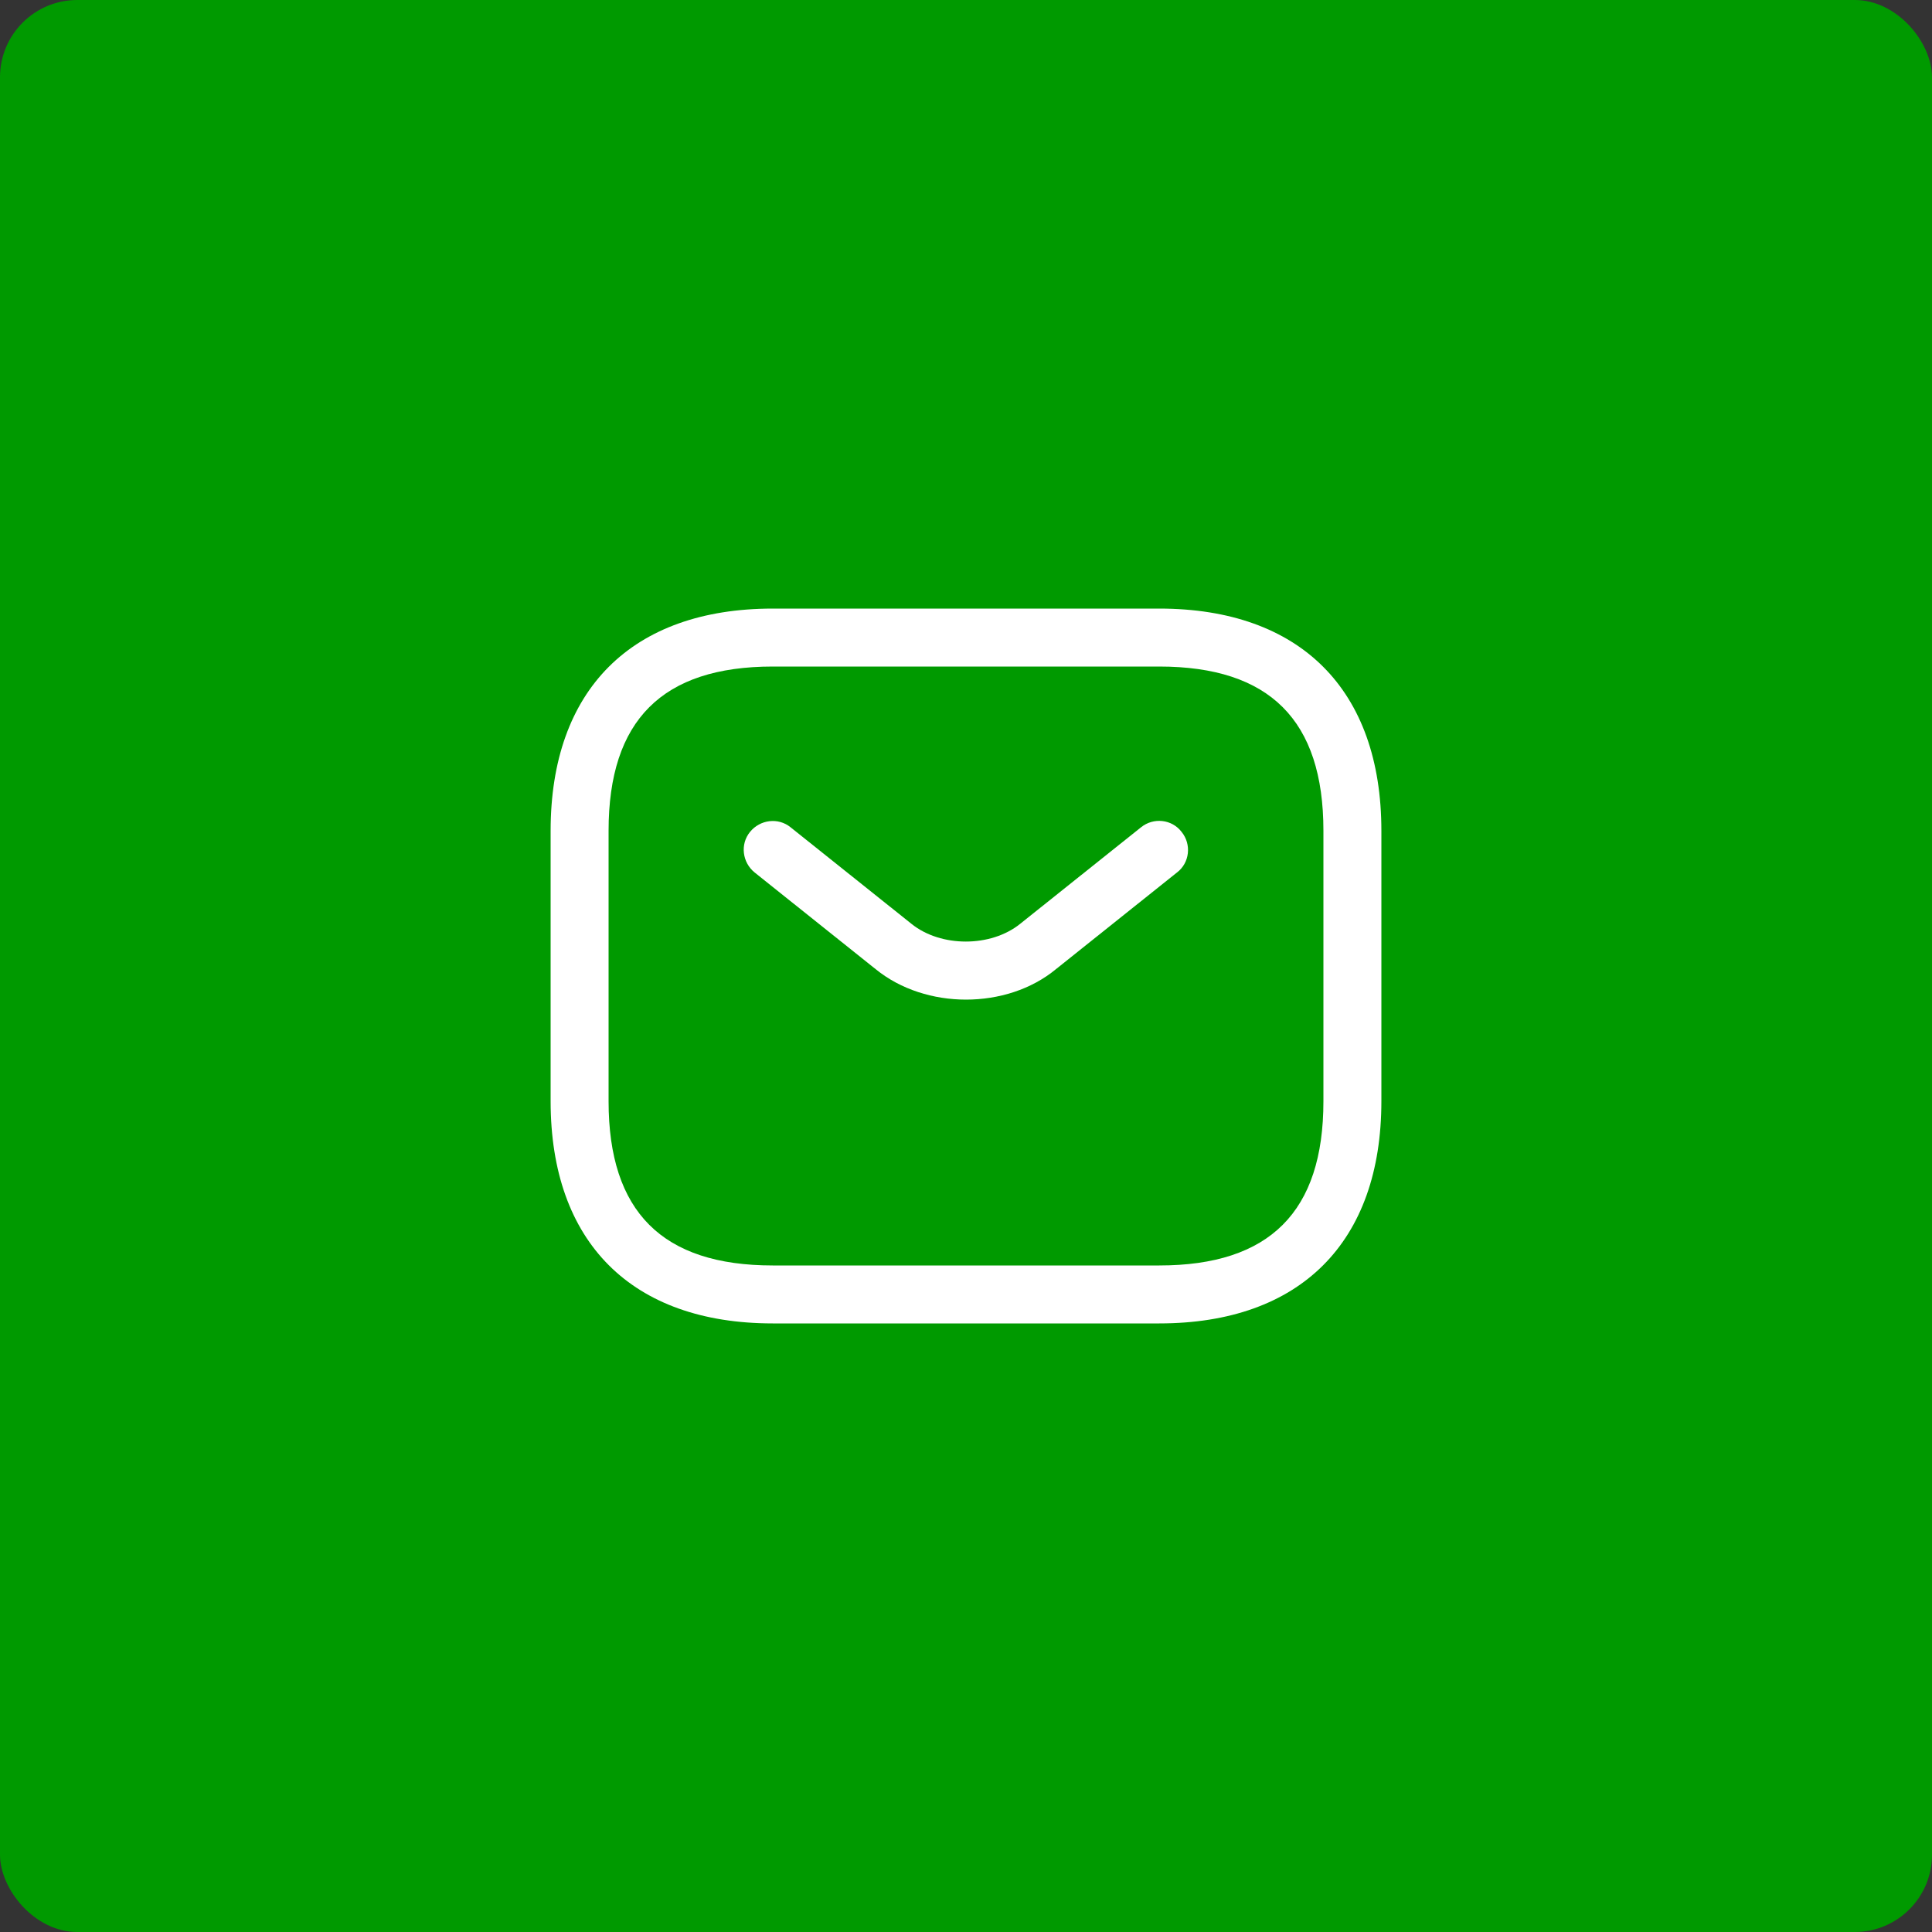
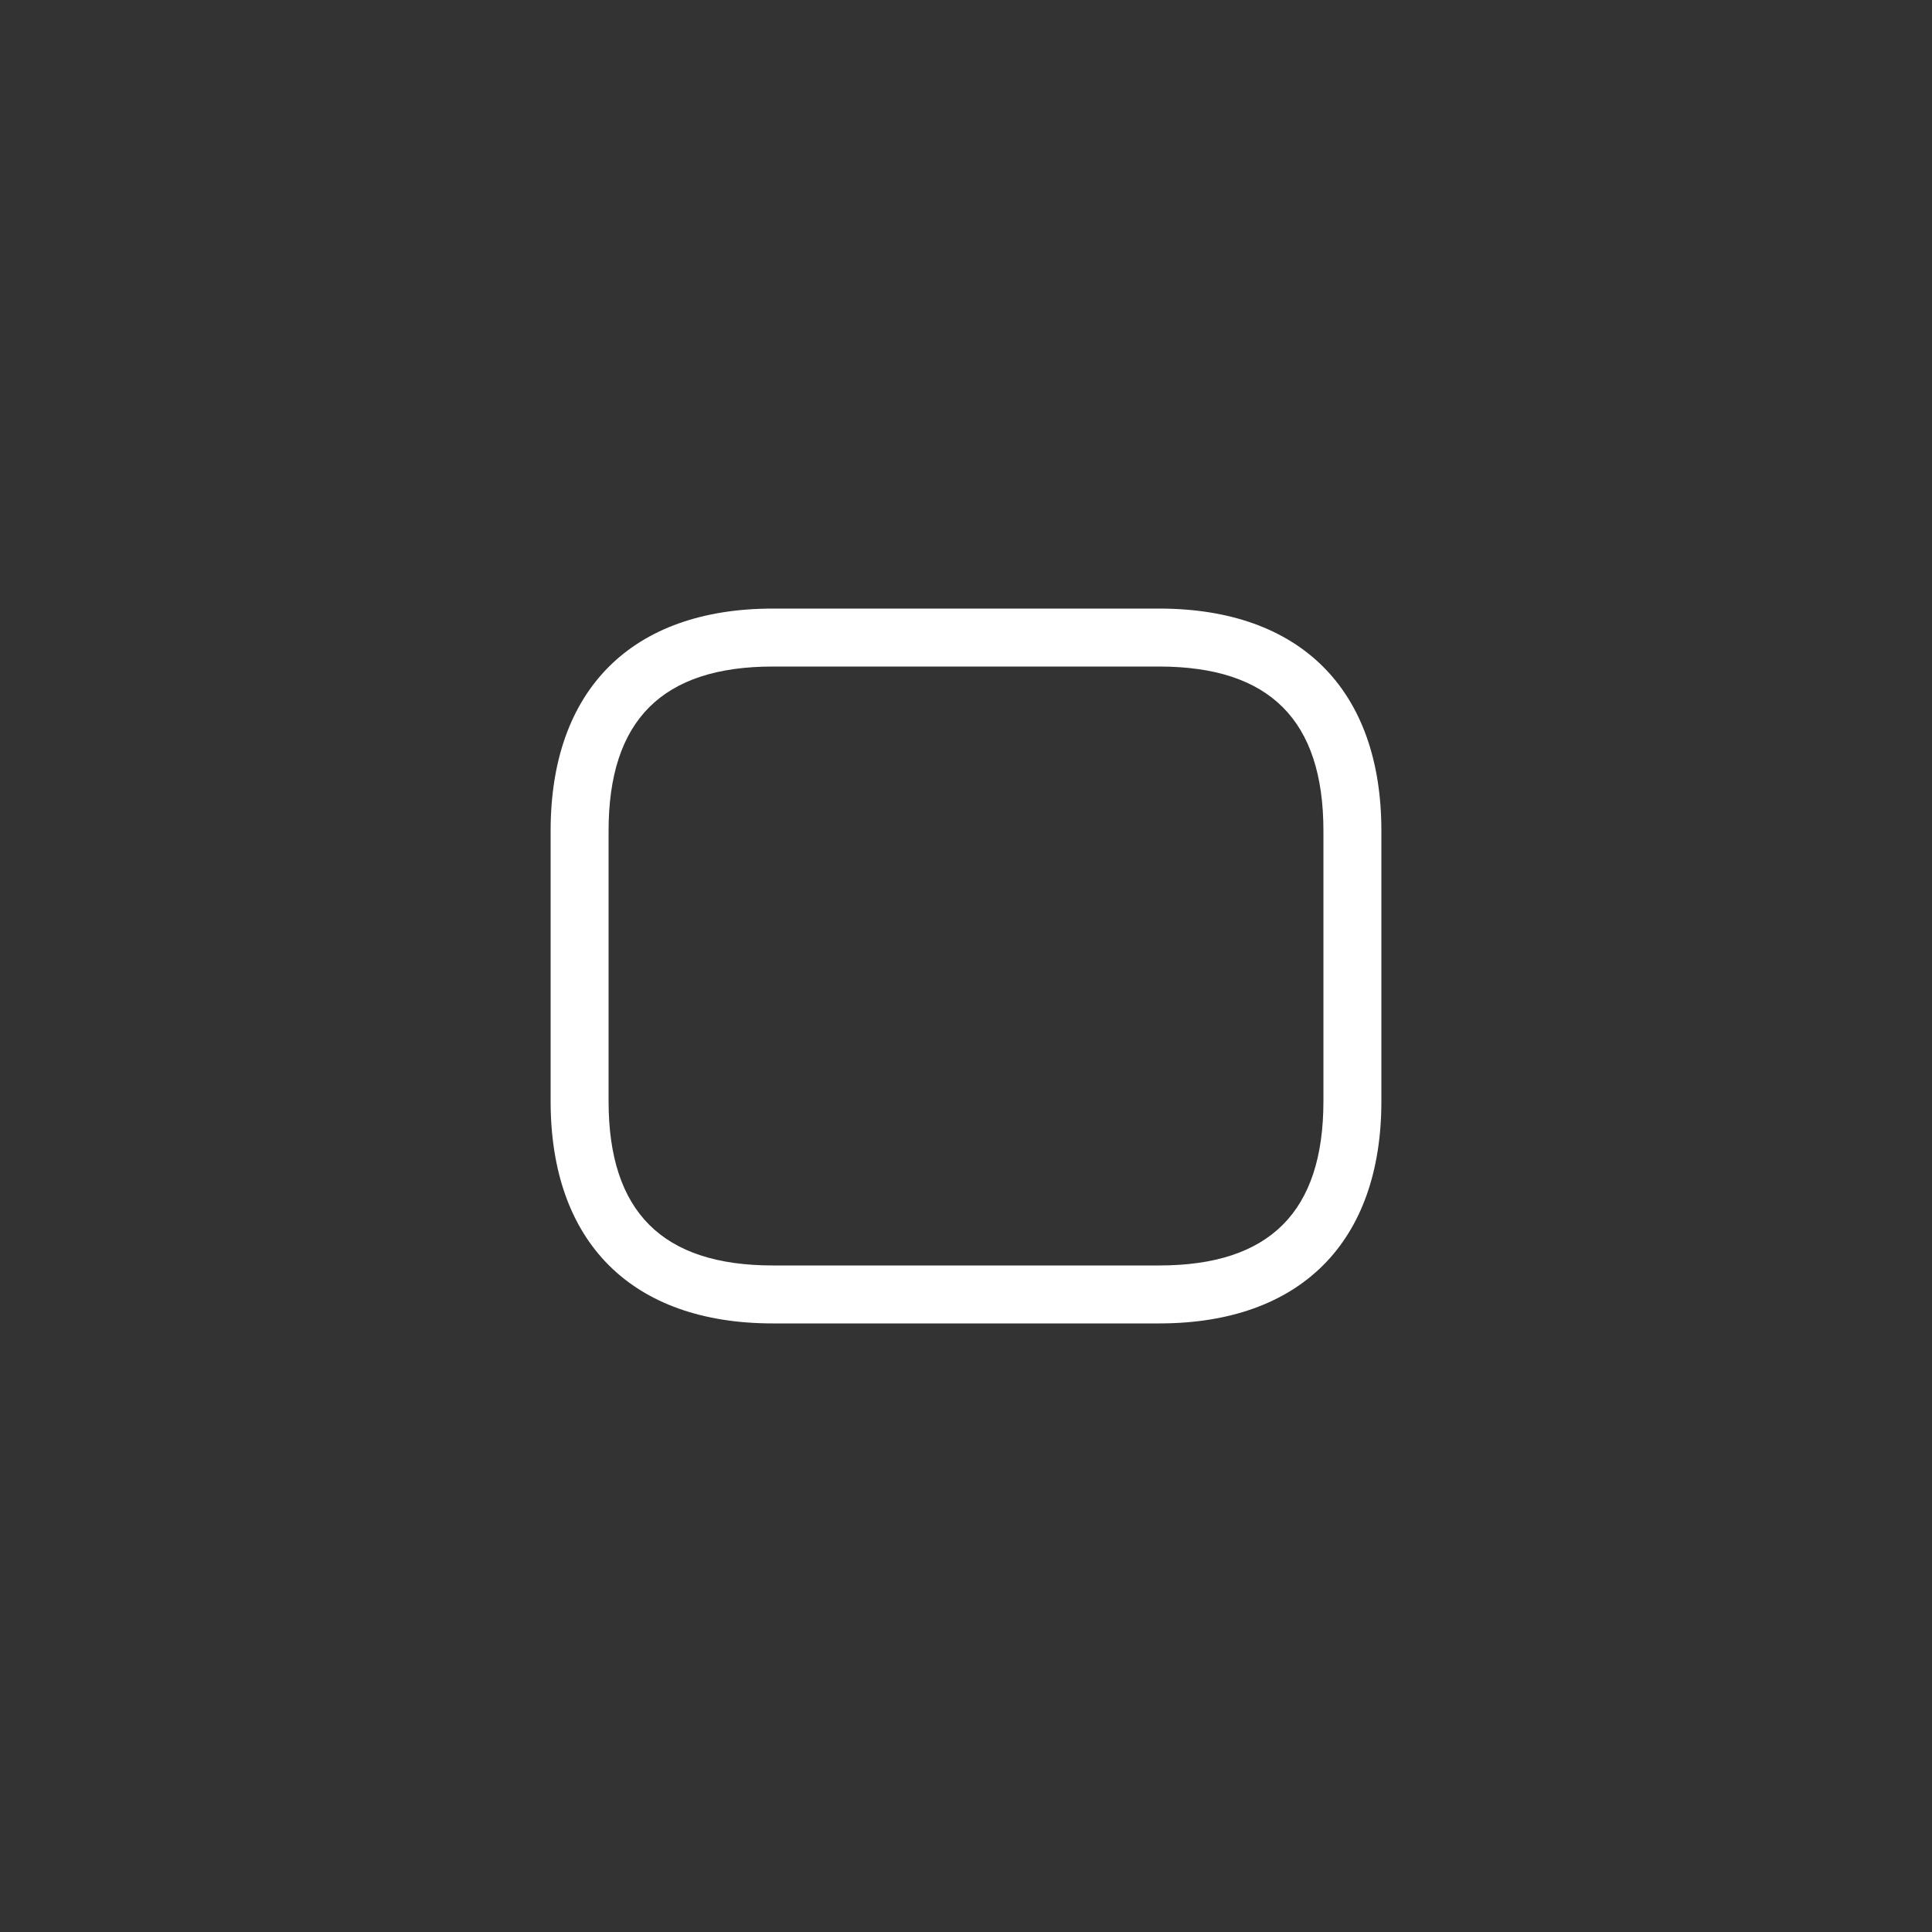
<svg xmlns="http://www.w3.org/2000/svg" width="50" height="50" viewBox="0 0 50 50" fill="none">
  <rect x="0" y="0" width="50" height="50" fill="#333333" stroke="none" />
-   <rect width="50" height="50" rx="2" fill="#009A00" />
  <path d="M30 34.25H20C16.35 34.25 14.25 32.15 14.25 28.5V21.5C14.25 17.85 16.35 15.75 20 15.75H30C33.65 15.75 35.75 17.85 35.75 21.5V28.5C35.75 32.15 33.65 34.25 30 34.25ZM20 17.25C17.14 17.25 15.75 18.64 15.75 21.5V28.5C15.75 31.36 17.14 32.75 20 32.75H30C32.86 32.75 34.25 31.36 34.25 28.5V21.5C34.25 18.64 32.86 17.25 30 17.25H20Z" fill="white" />
-   <path d="M25 25.87C24.16 25.87 23.31 25.61 22.66 25.08L19.53 22.58C19.21 22.32 19.15 21.85 19.41 21.53C19.67 21.21 20.14 21.15 20.46 21.41L23.59 23.91C24.35 24.52 25.64 24.52 26.4 23.91L29.53 21.41C29.85 21.15 30.33 21.2 30.58 21.53C30.84 21.85 30.79 22.33 30.46 22.58L27.33 25.08C26.69 25.61 25.84 25.87 25 25.87Z" fill="white" />
</svg>